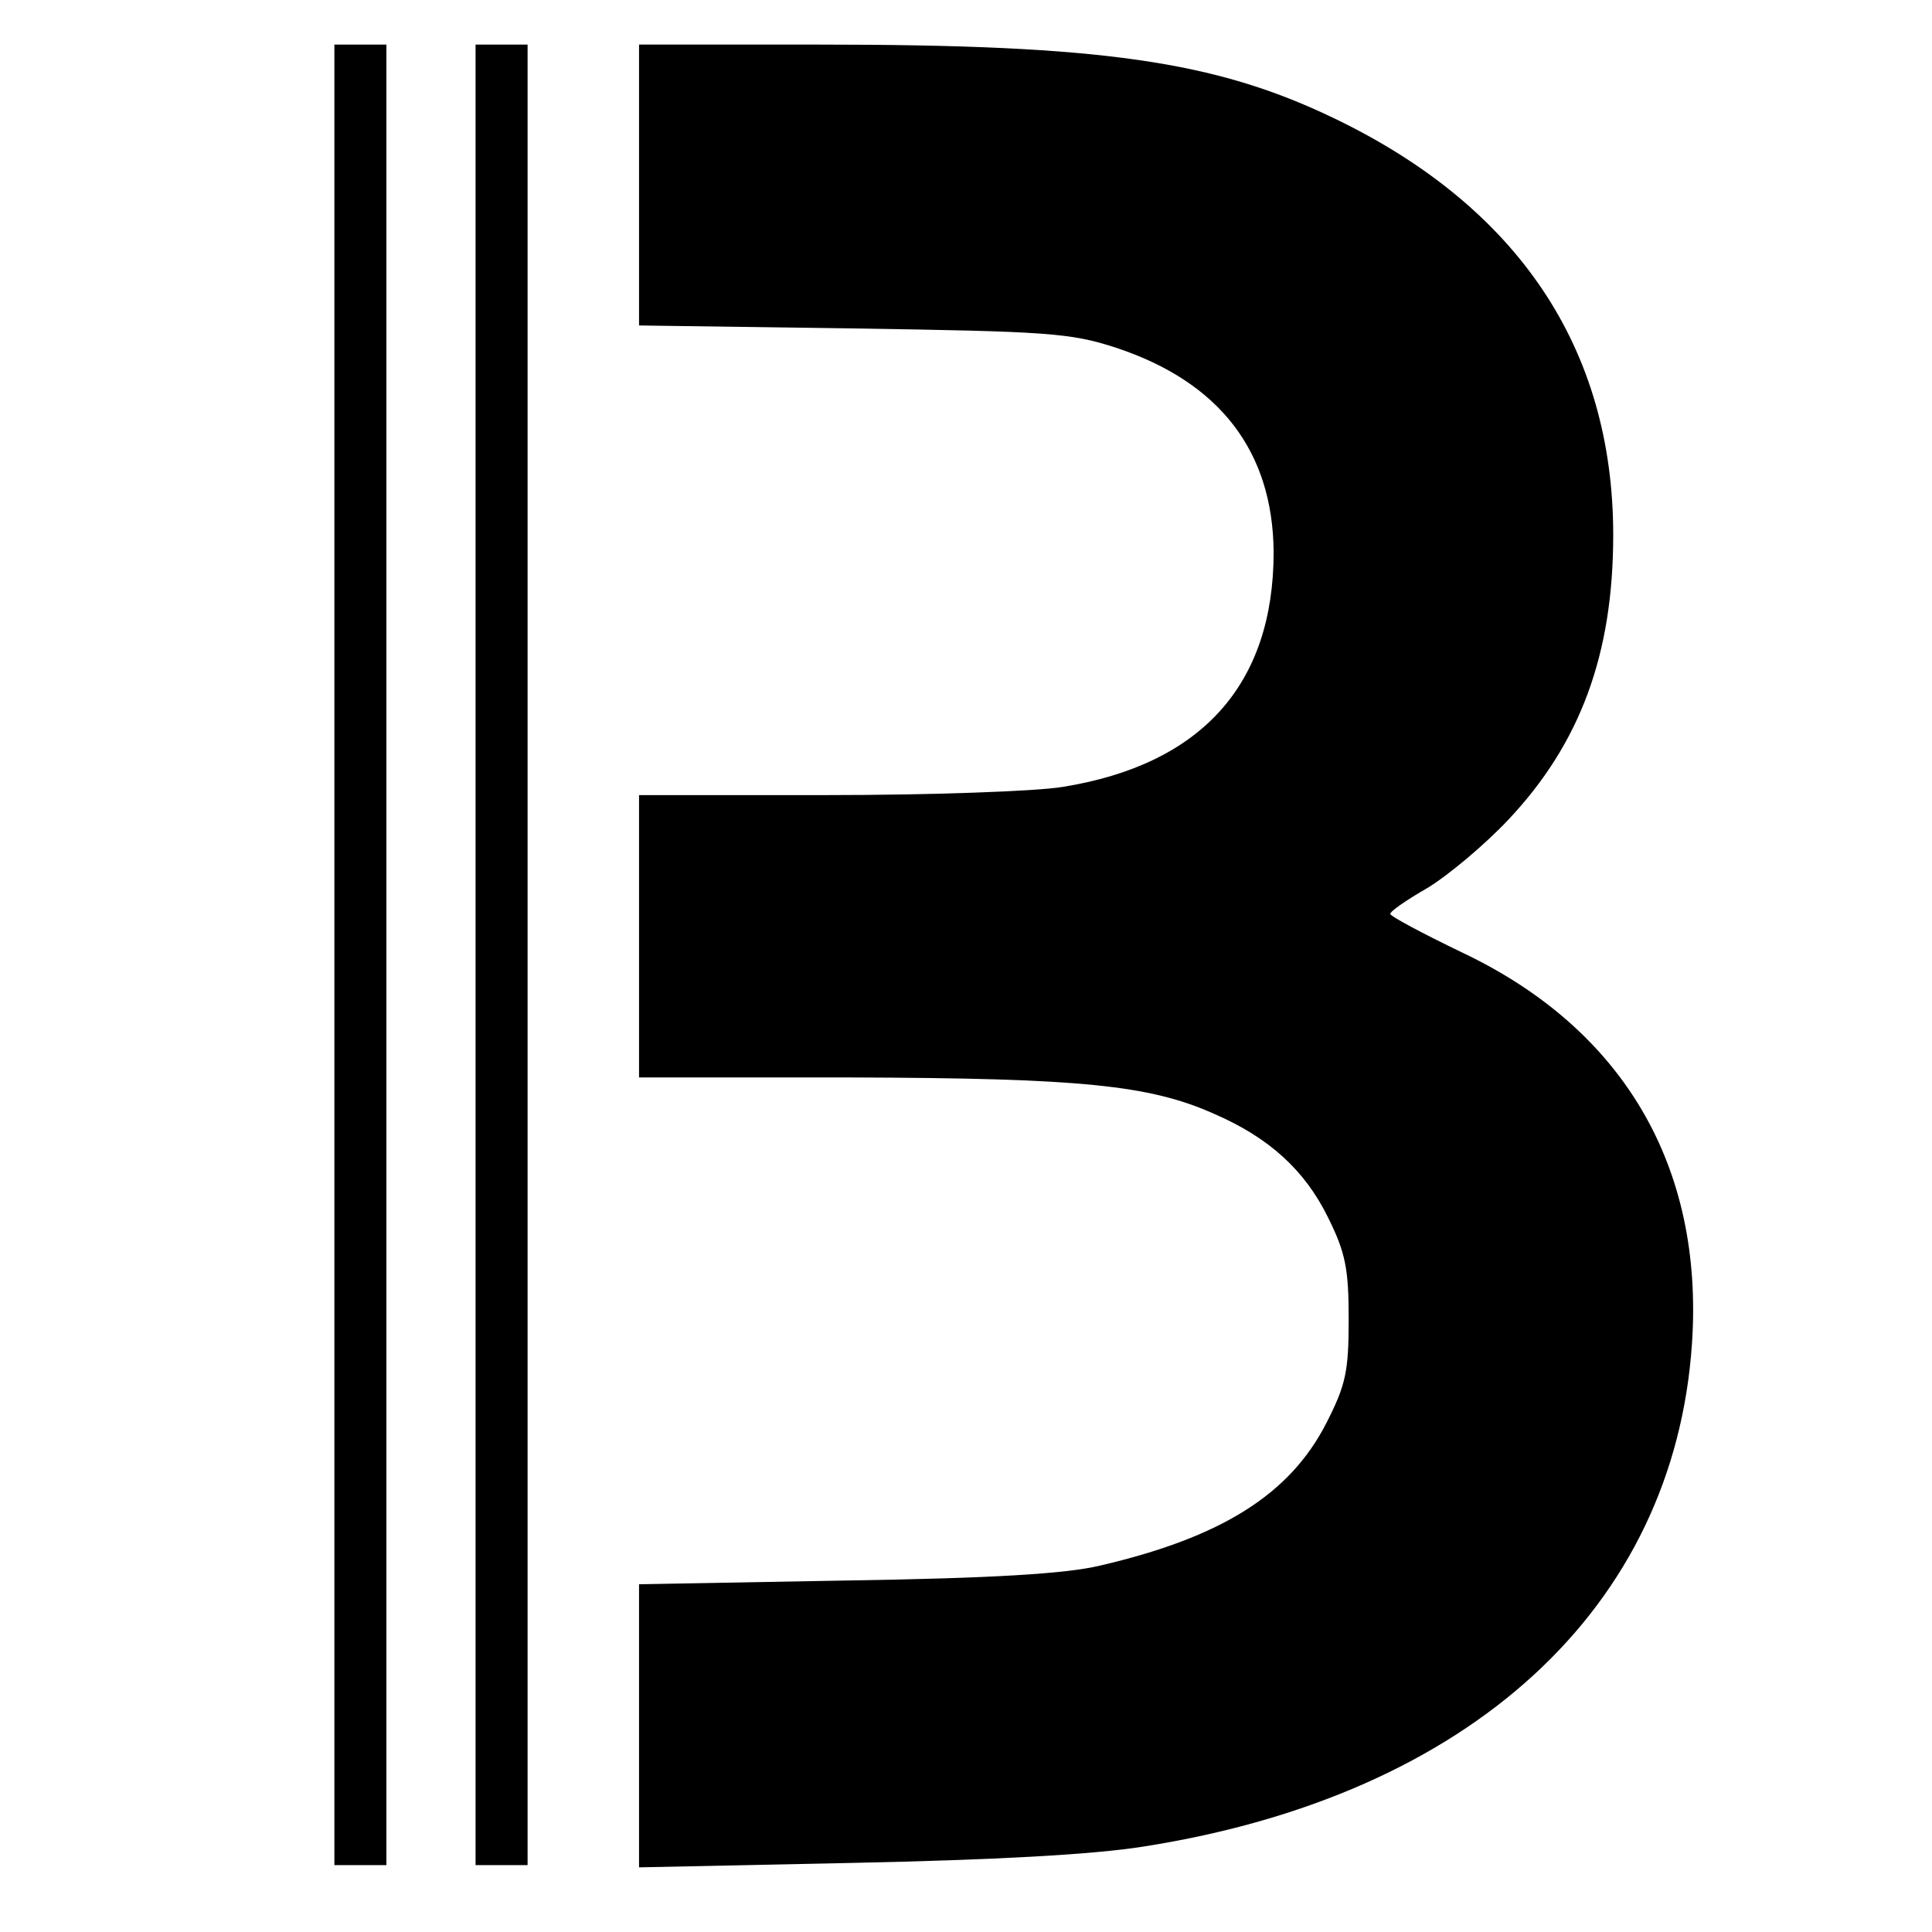
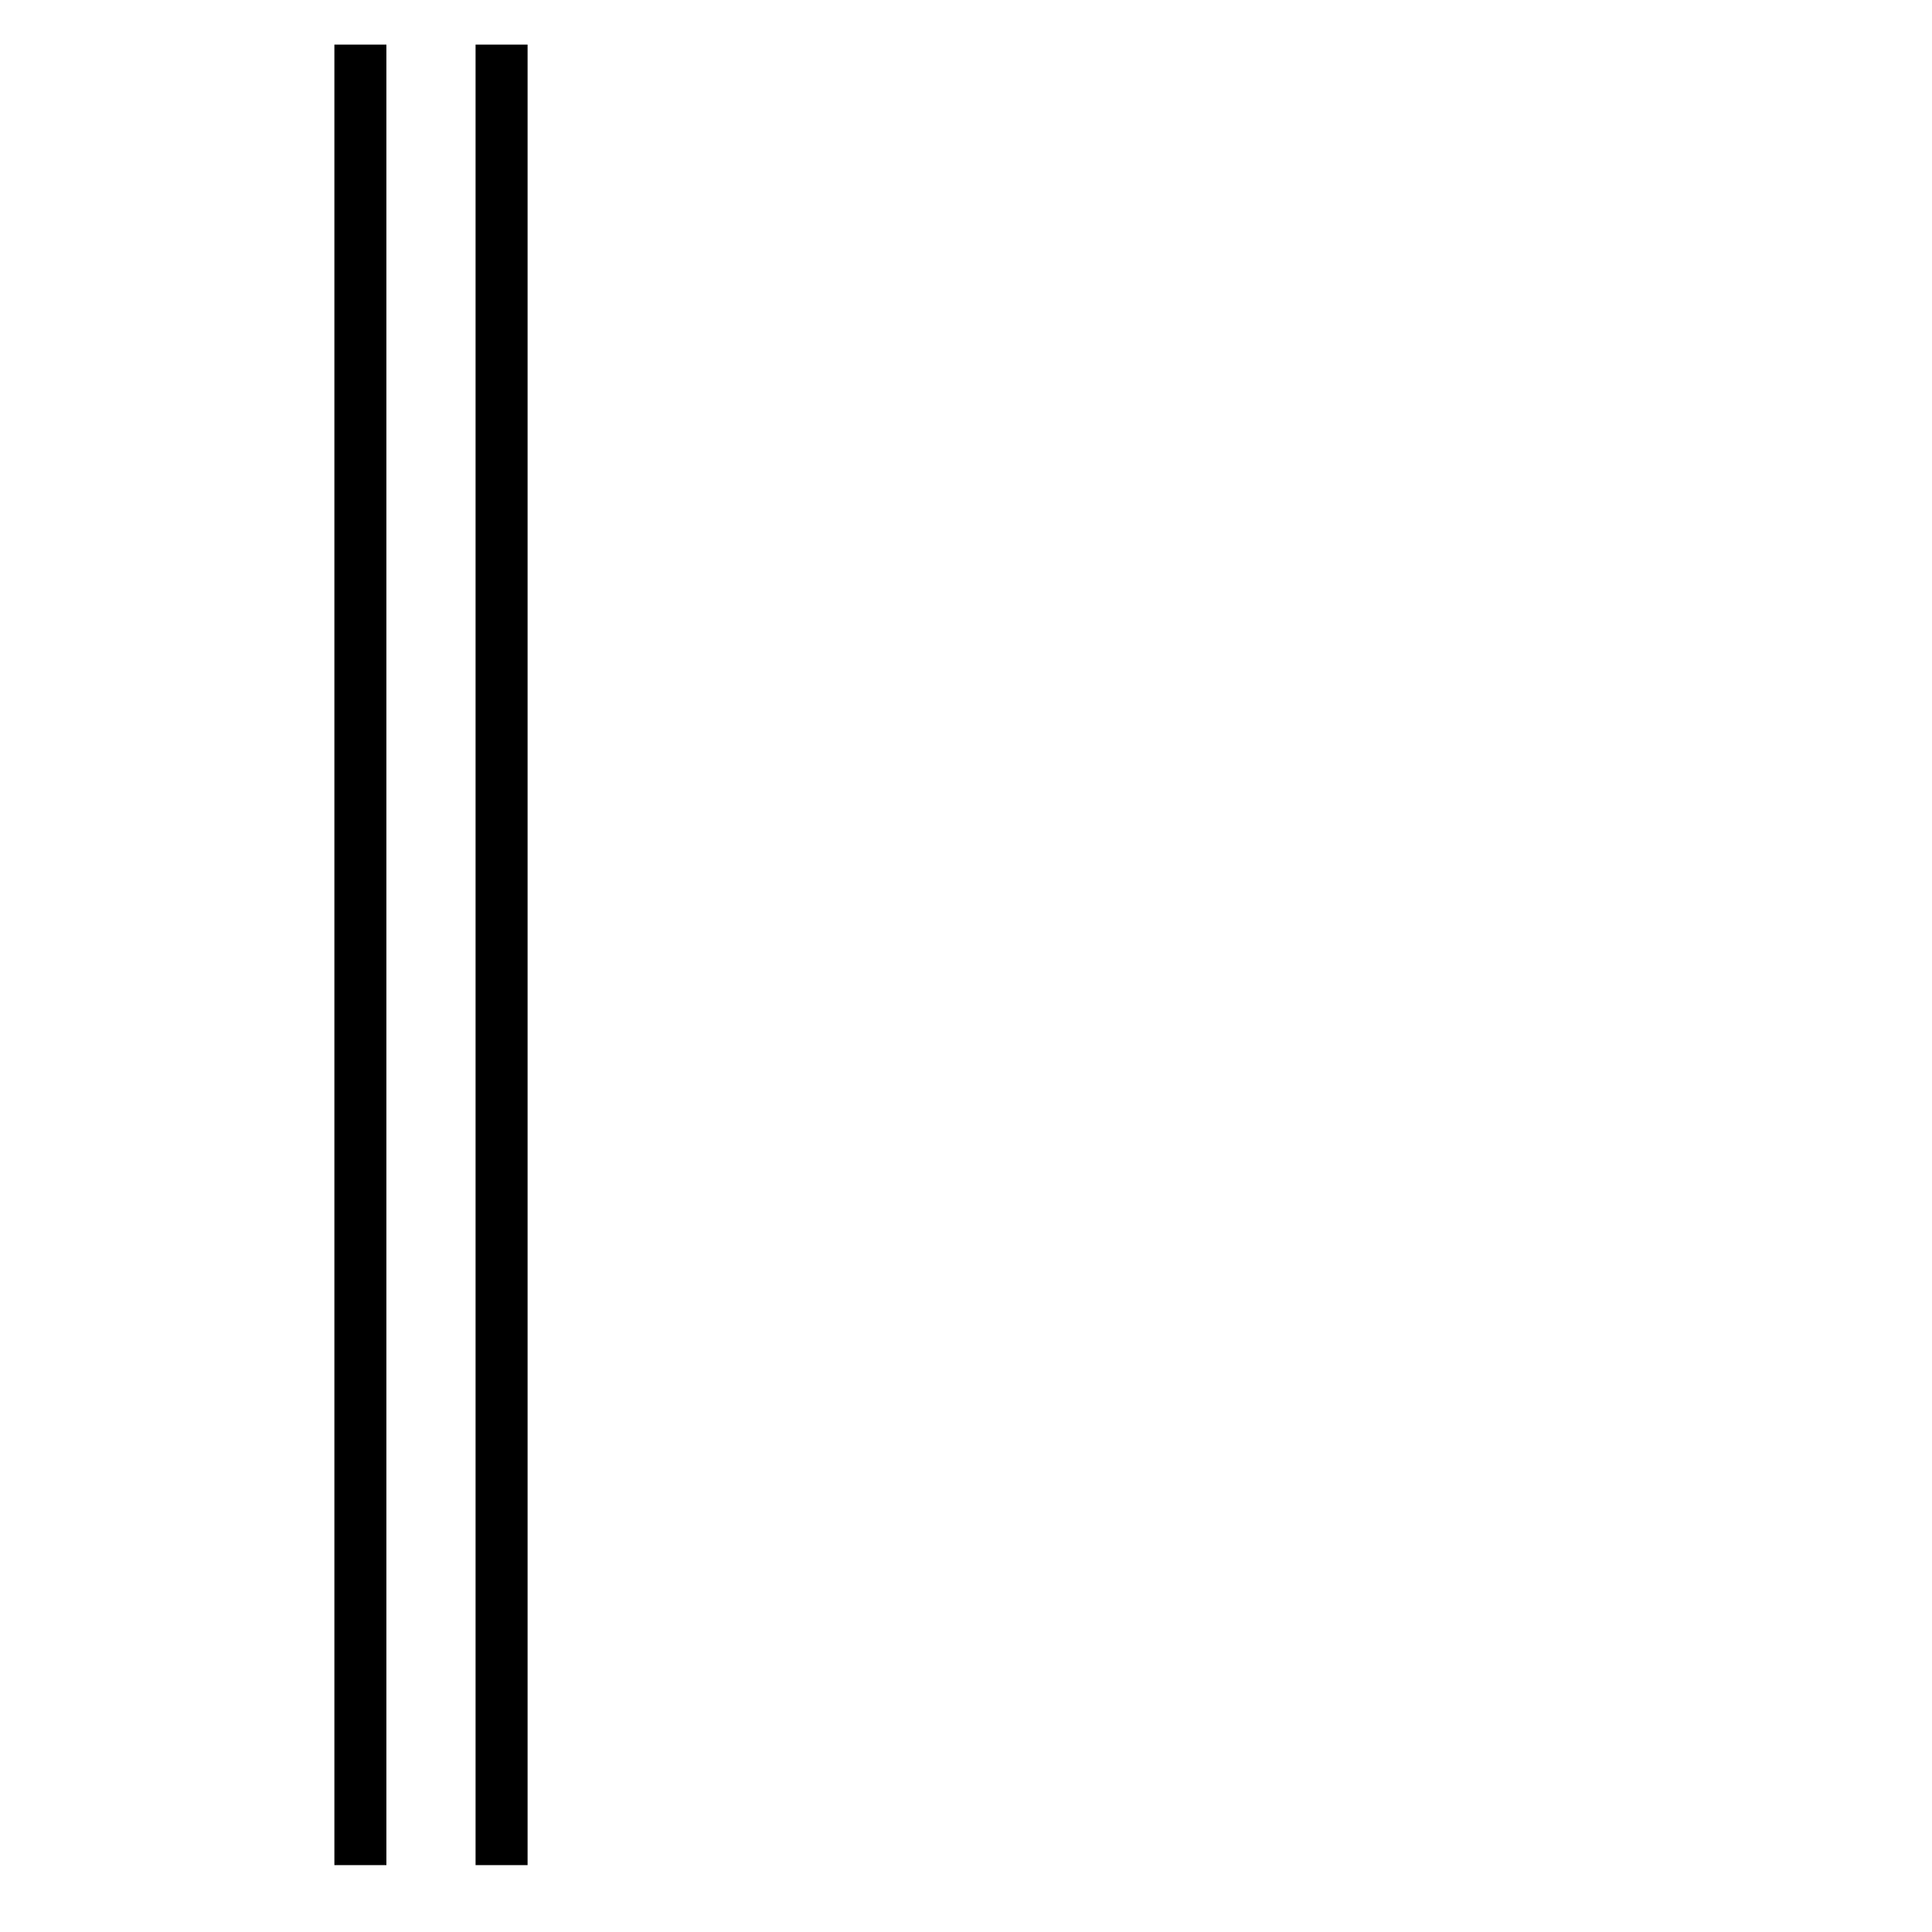
<svg xmlns="http://www.w3.org/2000/svg" version="1.0" width="260pt" height="260pt" viewBox="0 0 260 260" preserveAspectRatio="xMidYMid meet">
  <g transform="translate(0,260) scale(0.1,-0.1)" fill="#000000" stroke="none">
    <path d="M450 1315 l0 -1225 35 0 35 0 0 1225 0 1225 -35 0 -35 0 0 -1225z" />
-     <path d="M640 1315 l0 -1225 35 0 35 0 0 1225 0 1225 -35 0 -35 0 0 -1225z" />
-     <path d="M860 2351 l0 -189 288 -4 c262 -4 293 -6 354 -26 139 -46 211 -139 212 -275 0 -178 -97 -286 -284 -316 -36 -6 -179 -11 -317 -11 l-253 0 0 -190 0 -190 288 0 c305 -1 399 -10 486 -49 74 -32 122 -76 153 -139 24 -48 28 -70 28 -138 0 -70 -4 -88 -30 -139 -49 -96 -141 -154 -305 -192 -46 -11 -146 -17 -342 -20 l-278 -5 0 -191 0 -190 288 6 c190 4 322 11 391 22 440 69 714 321 738 677 16 238 -92 423 -309 526 -54 26 -97 49 -97 52 -1 3 22 19 50 35 28 17 77 58 109 92 97 103 141 223 141 383 0 251 -128 442 -376 561 -160 77 -313 99 -692 99 l-243 0 0 -189z" />
+     <path d="M640 1315 l0 -1225 35 0 35 0 0 1225 0 1225 -35 0 -35 0 0 -1225" />
  </g>
</svg>